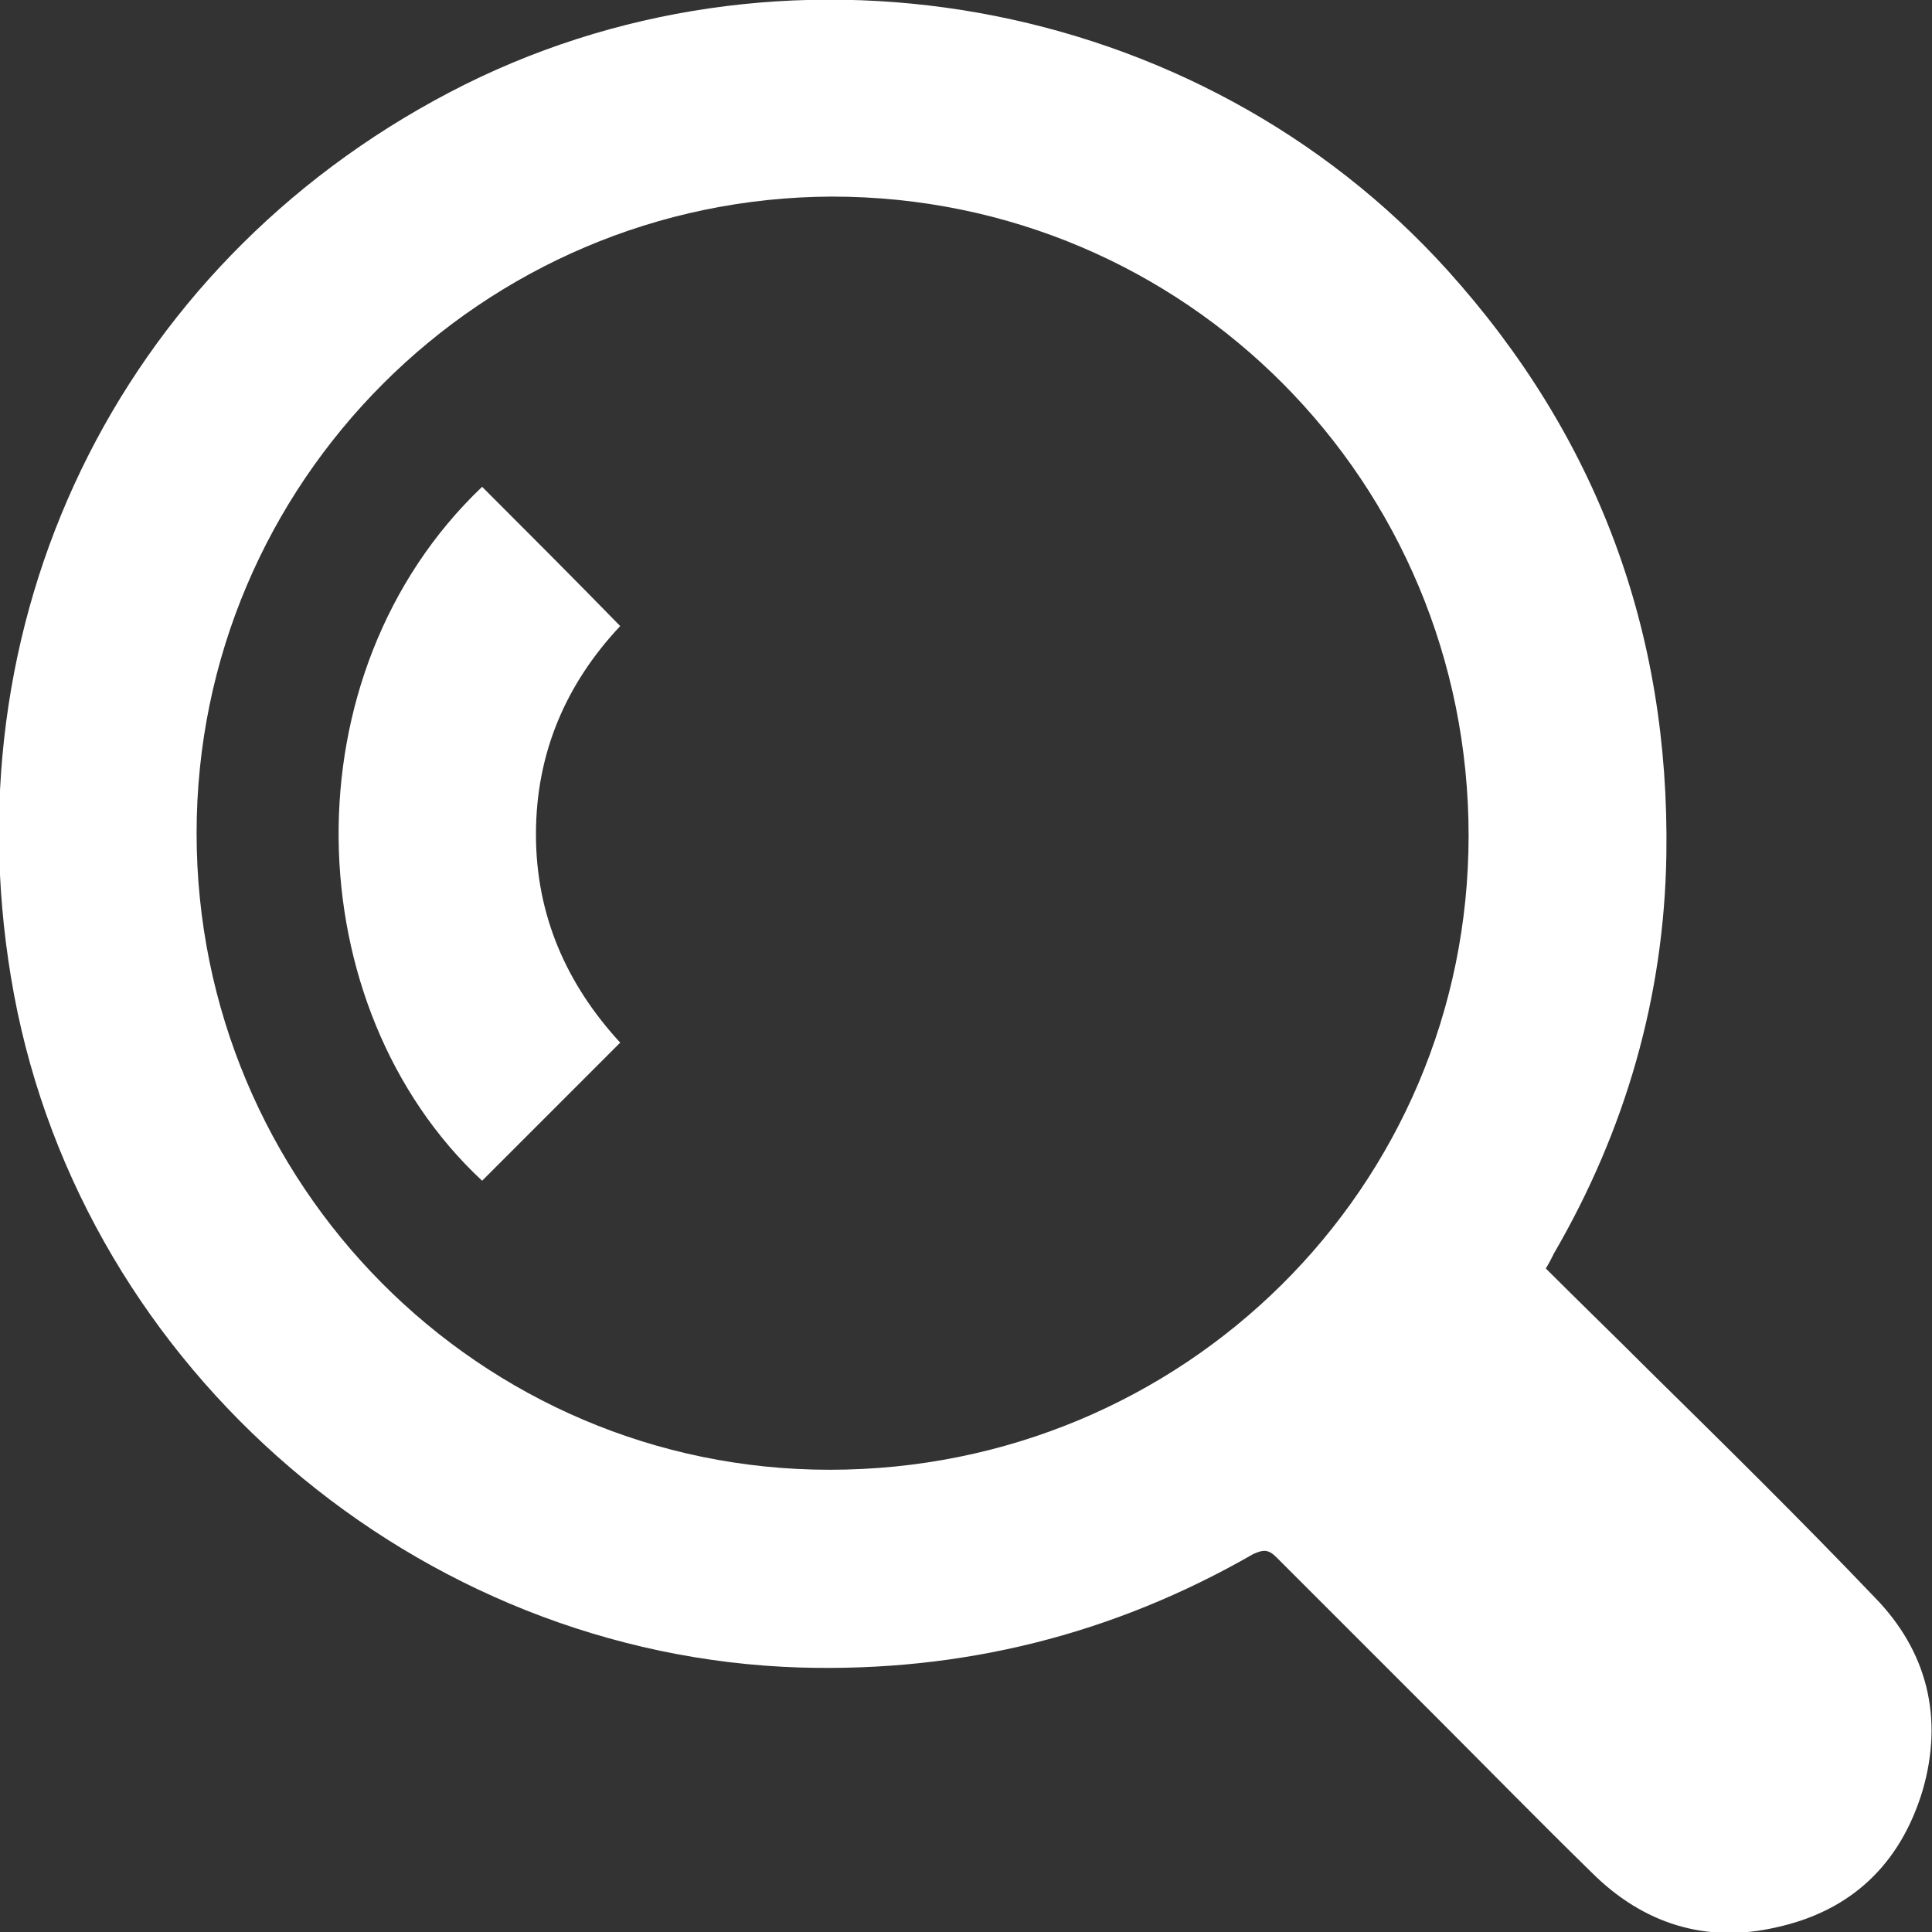
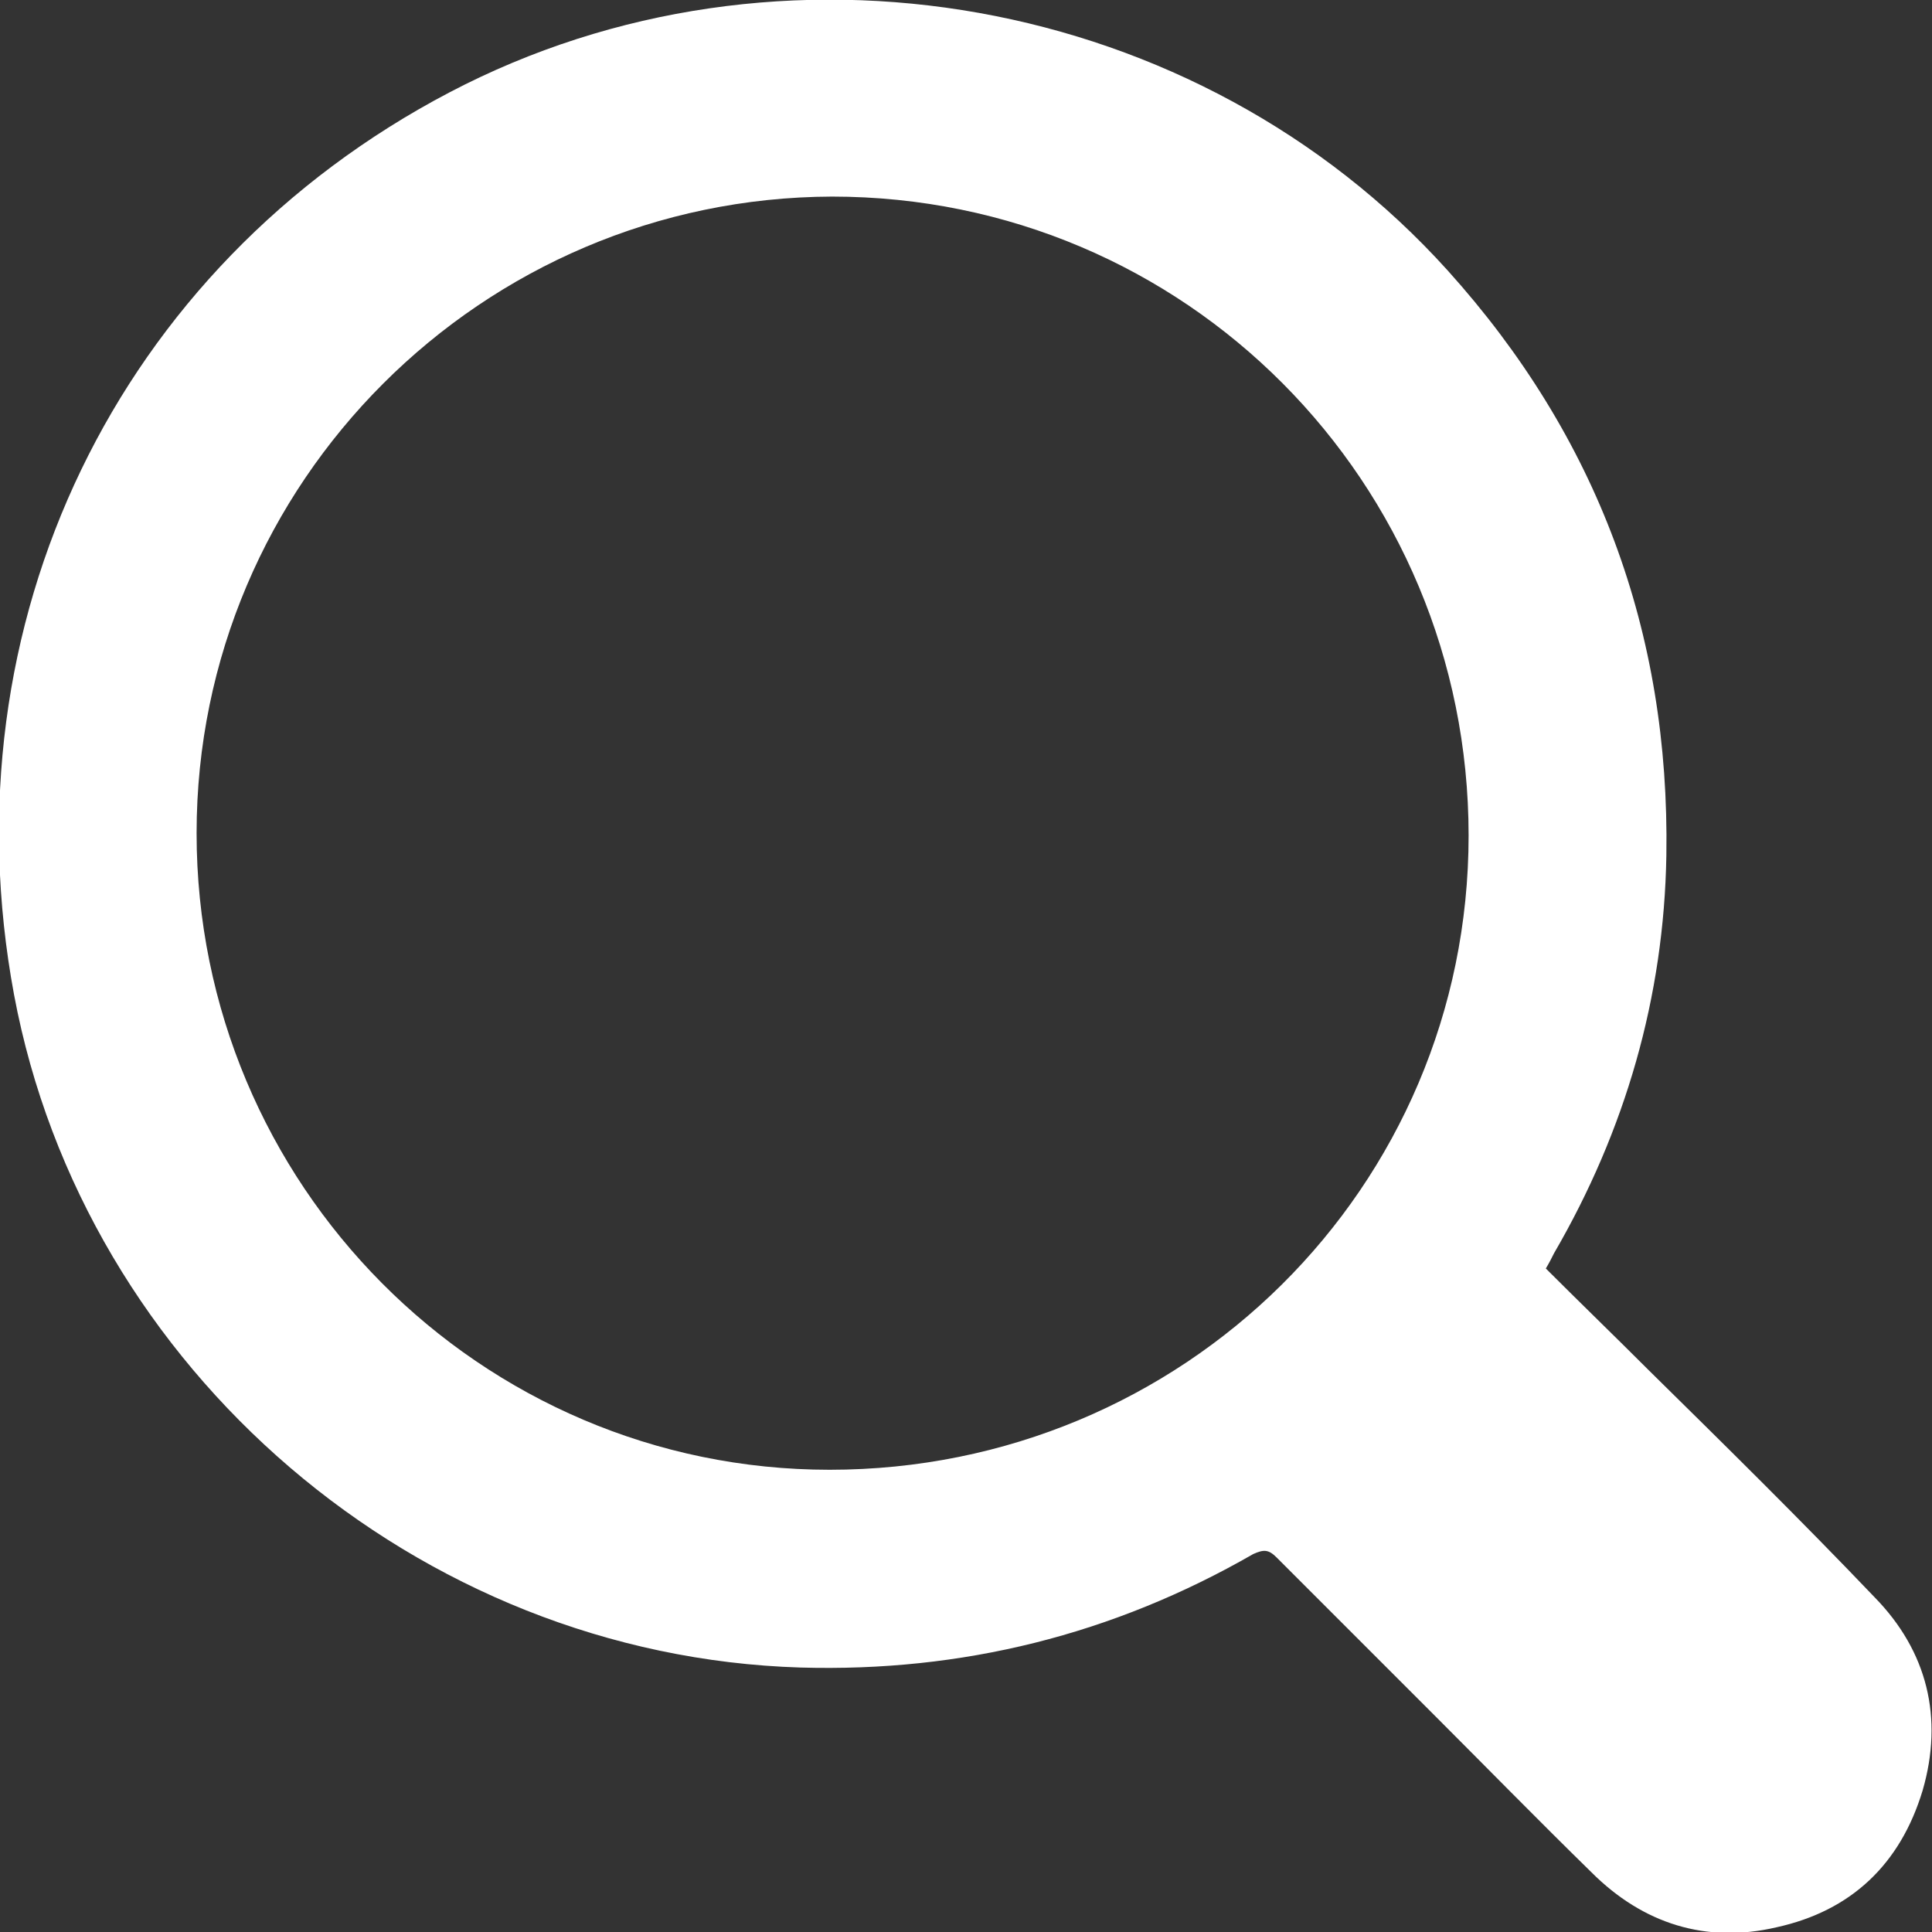
<svg xmlns="http://www.w3.org/2000/svg" version="1.1" id="Camada_1" x="0px" y="0px" viewBox="0 0 165.1 165.1" style="enable-background:new 0 0 165.1 165.1;" xml:space="preserve">
  <rect x="0" y="0" width="165.1" height="165.1" fill="#333333" stroke="none" />
  <style type="text/css">
	.st0{fill:#FFFFFF;}
</style>
  <path class="st0" d="M132.1,108.4c2.9,2.9,5.9,5.8,8.8,8.7c6.5,6.4,13,12.8,19.3,19.4c4.5,4.6,5.9,10.3,4.1,16.5  c-1.9,6.3-6.1,10.3-12.5,11.7c-6,1.4-11.4-0.3-15.8-4.7c-4.6-4.5-9.1-9.1-13.6-13.6c-4.4-4.4-8.9-8.9-13.3-13.3  c-0.7-0.7-1.1-0.7-2-0.3c-12,6.9-24.9,10.1-38.7,9.7c-32.7-1-61.2-25.4-67.2-57.5c-5.9-31.7,8.8-62.2,37.2-77.1  c28.2-14.8,64-8.4,85.3,15.2c12.8,14.2,19,30.9,18.7,50c-0.2,12.1-3.5,23.5-9.6,34C132.6,107.5,132.4,107.9,132.1,108.4z M16.8,71.2  c0,30,24.2,54.4,54.1,54.4c30.2,0,54.6-24.1,54.6-54.2c0-30.2-24.2-54.6-54.4-54.6C41.2,16.9,16.8,41.2,16.8,71.2z" />
-   <path class="st0" d="M41.2,41.6c3.9,3.9,7.8,7.8,11.8,11.9c-4.6,4.9-7.2,10.8-7.2,17.8c0,6.9,2.6,12.8,7.2,17.8  c-4,4-7.9,7.9-11.8,11.8C25.3,86.1,24.4,57.6,41.2,41.6z" />
</svg>